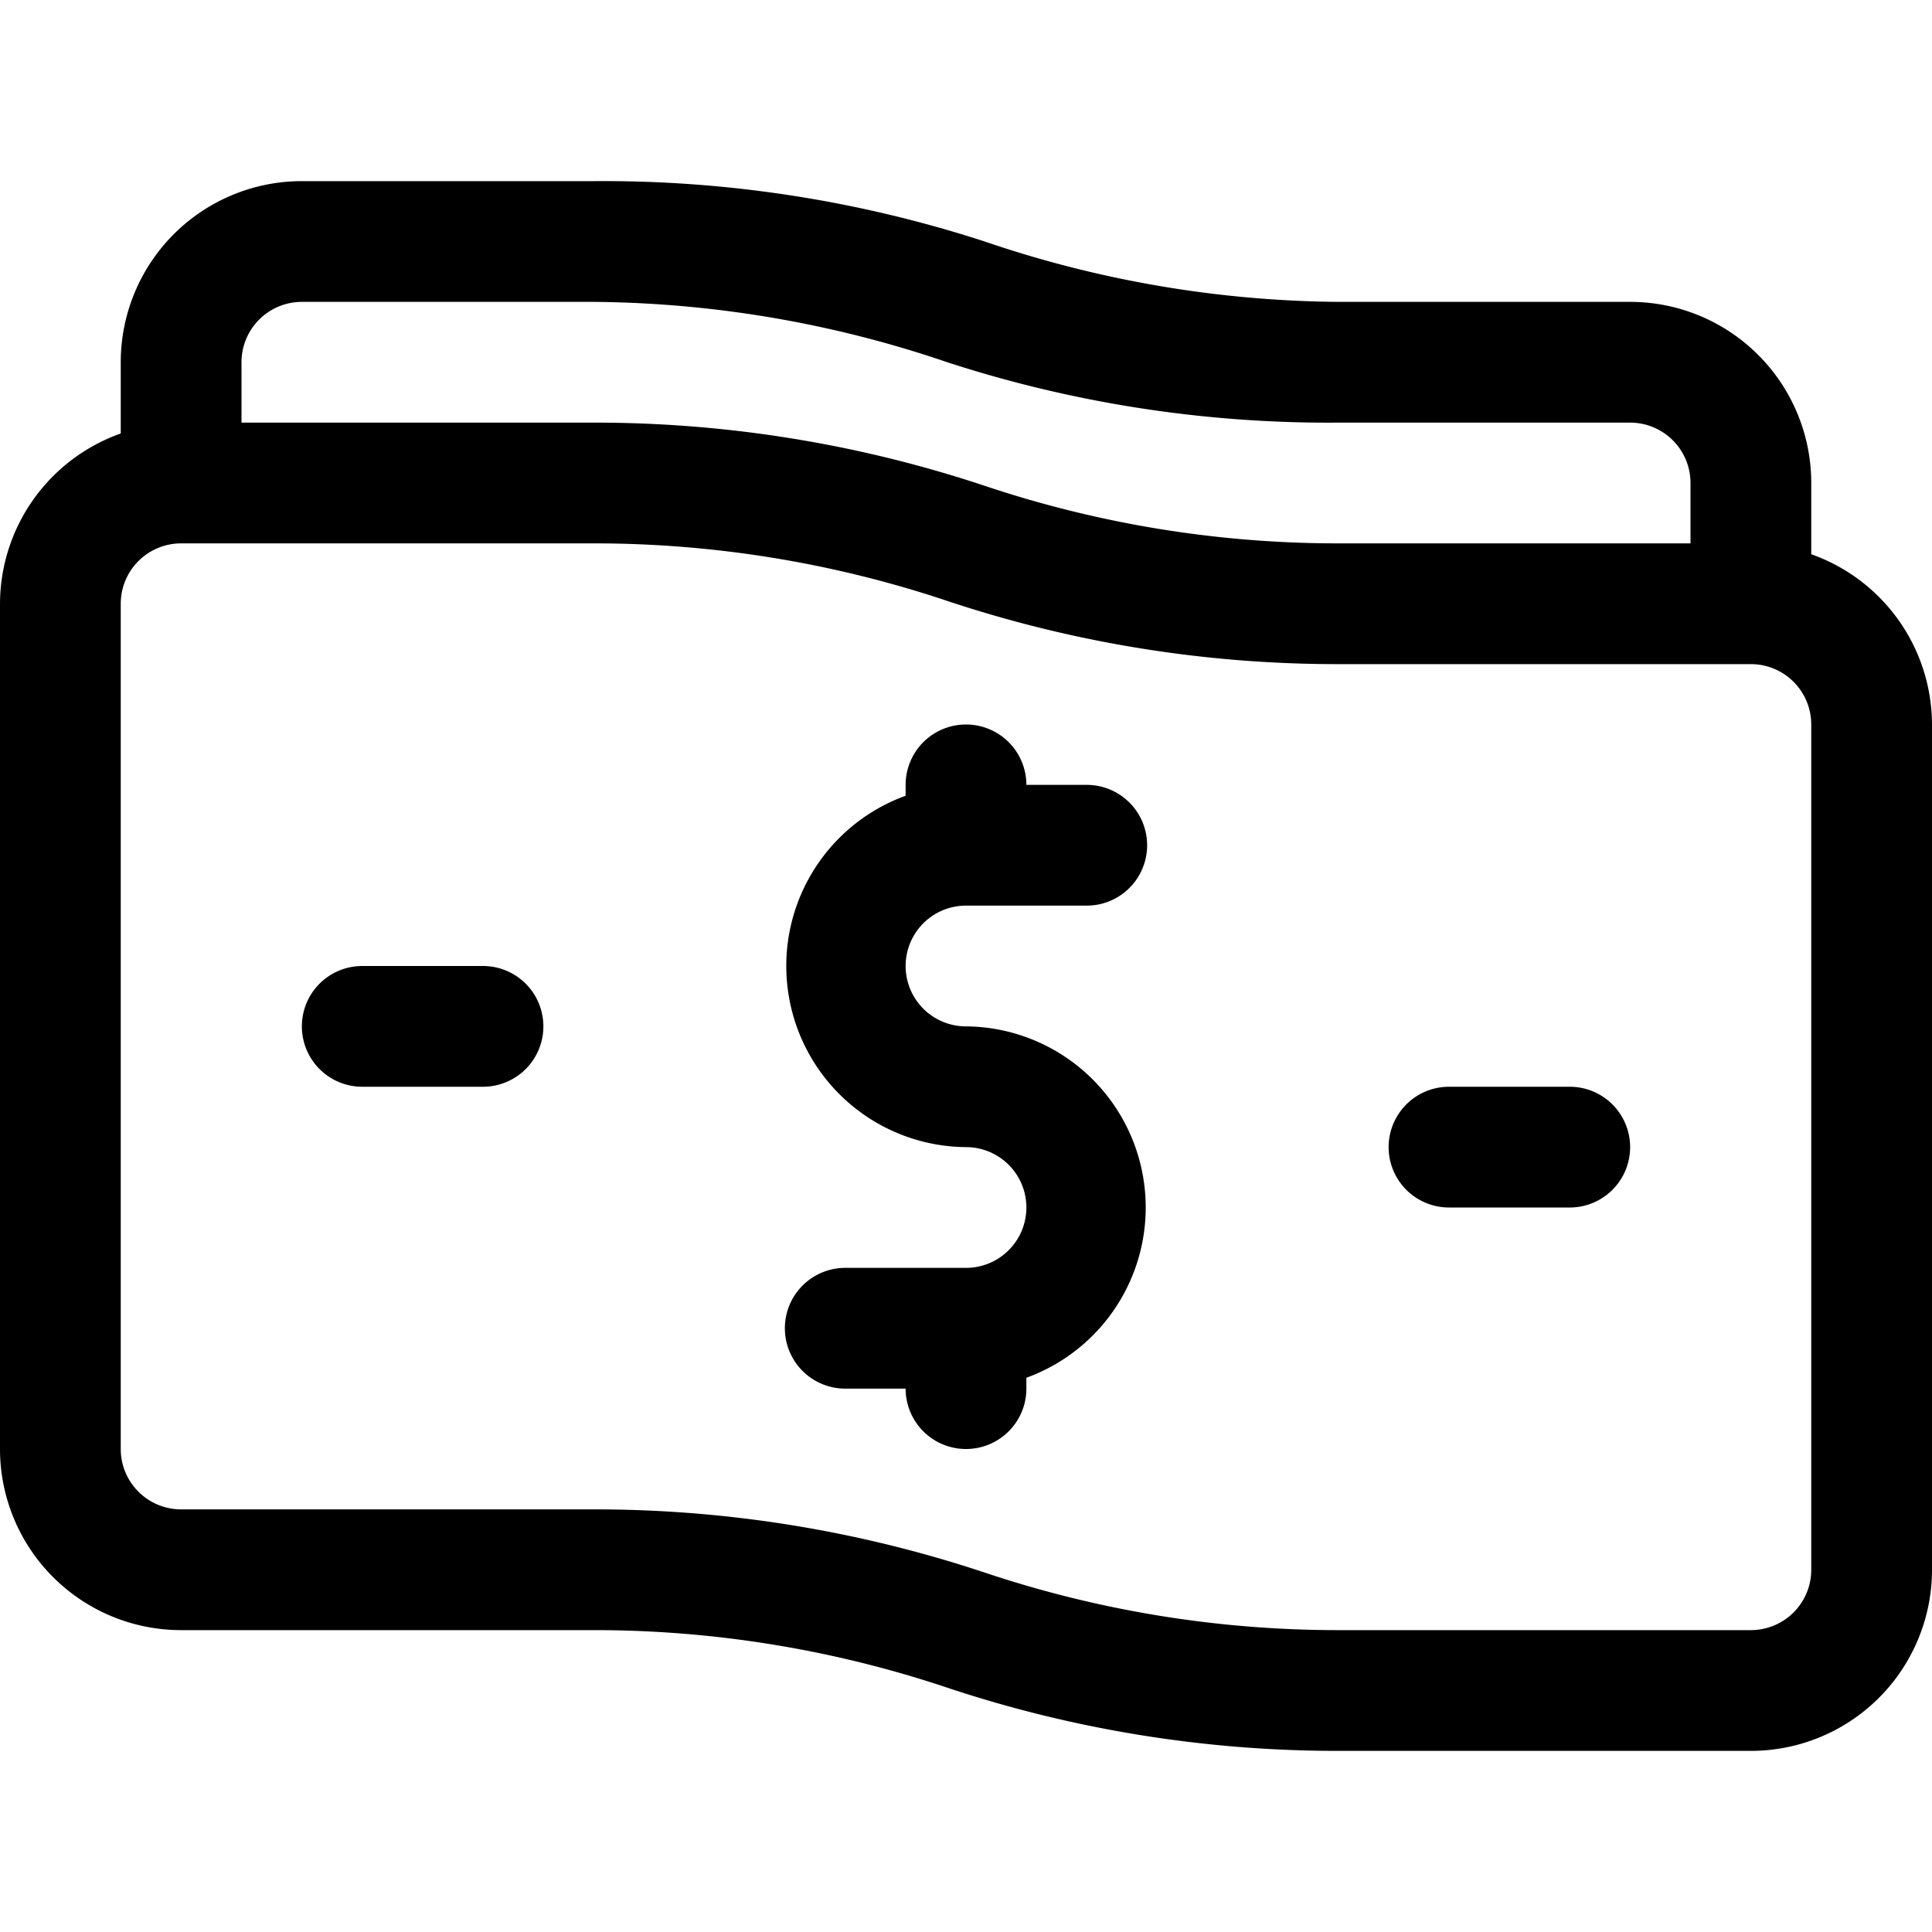
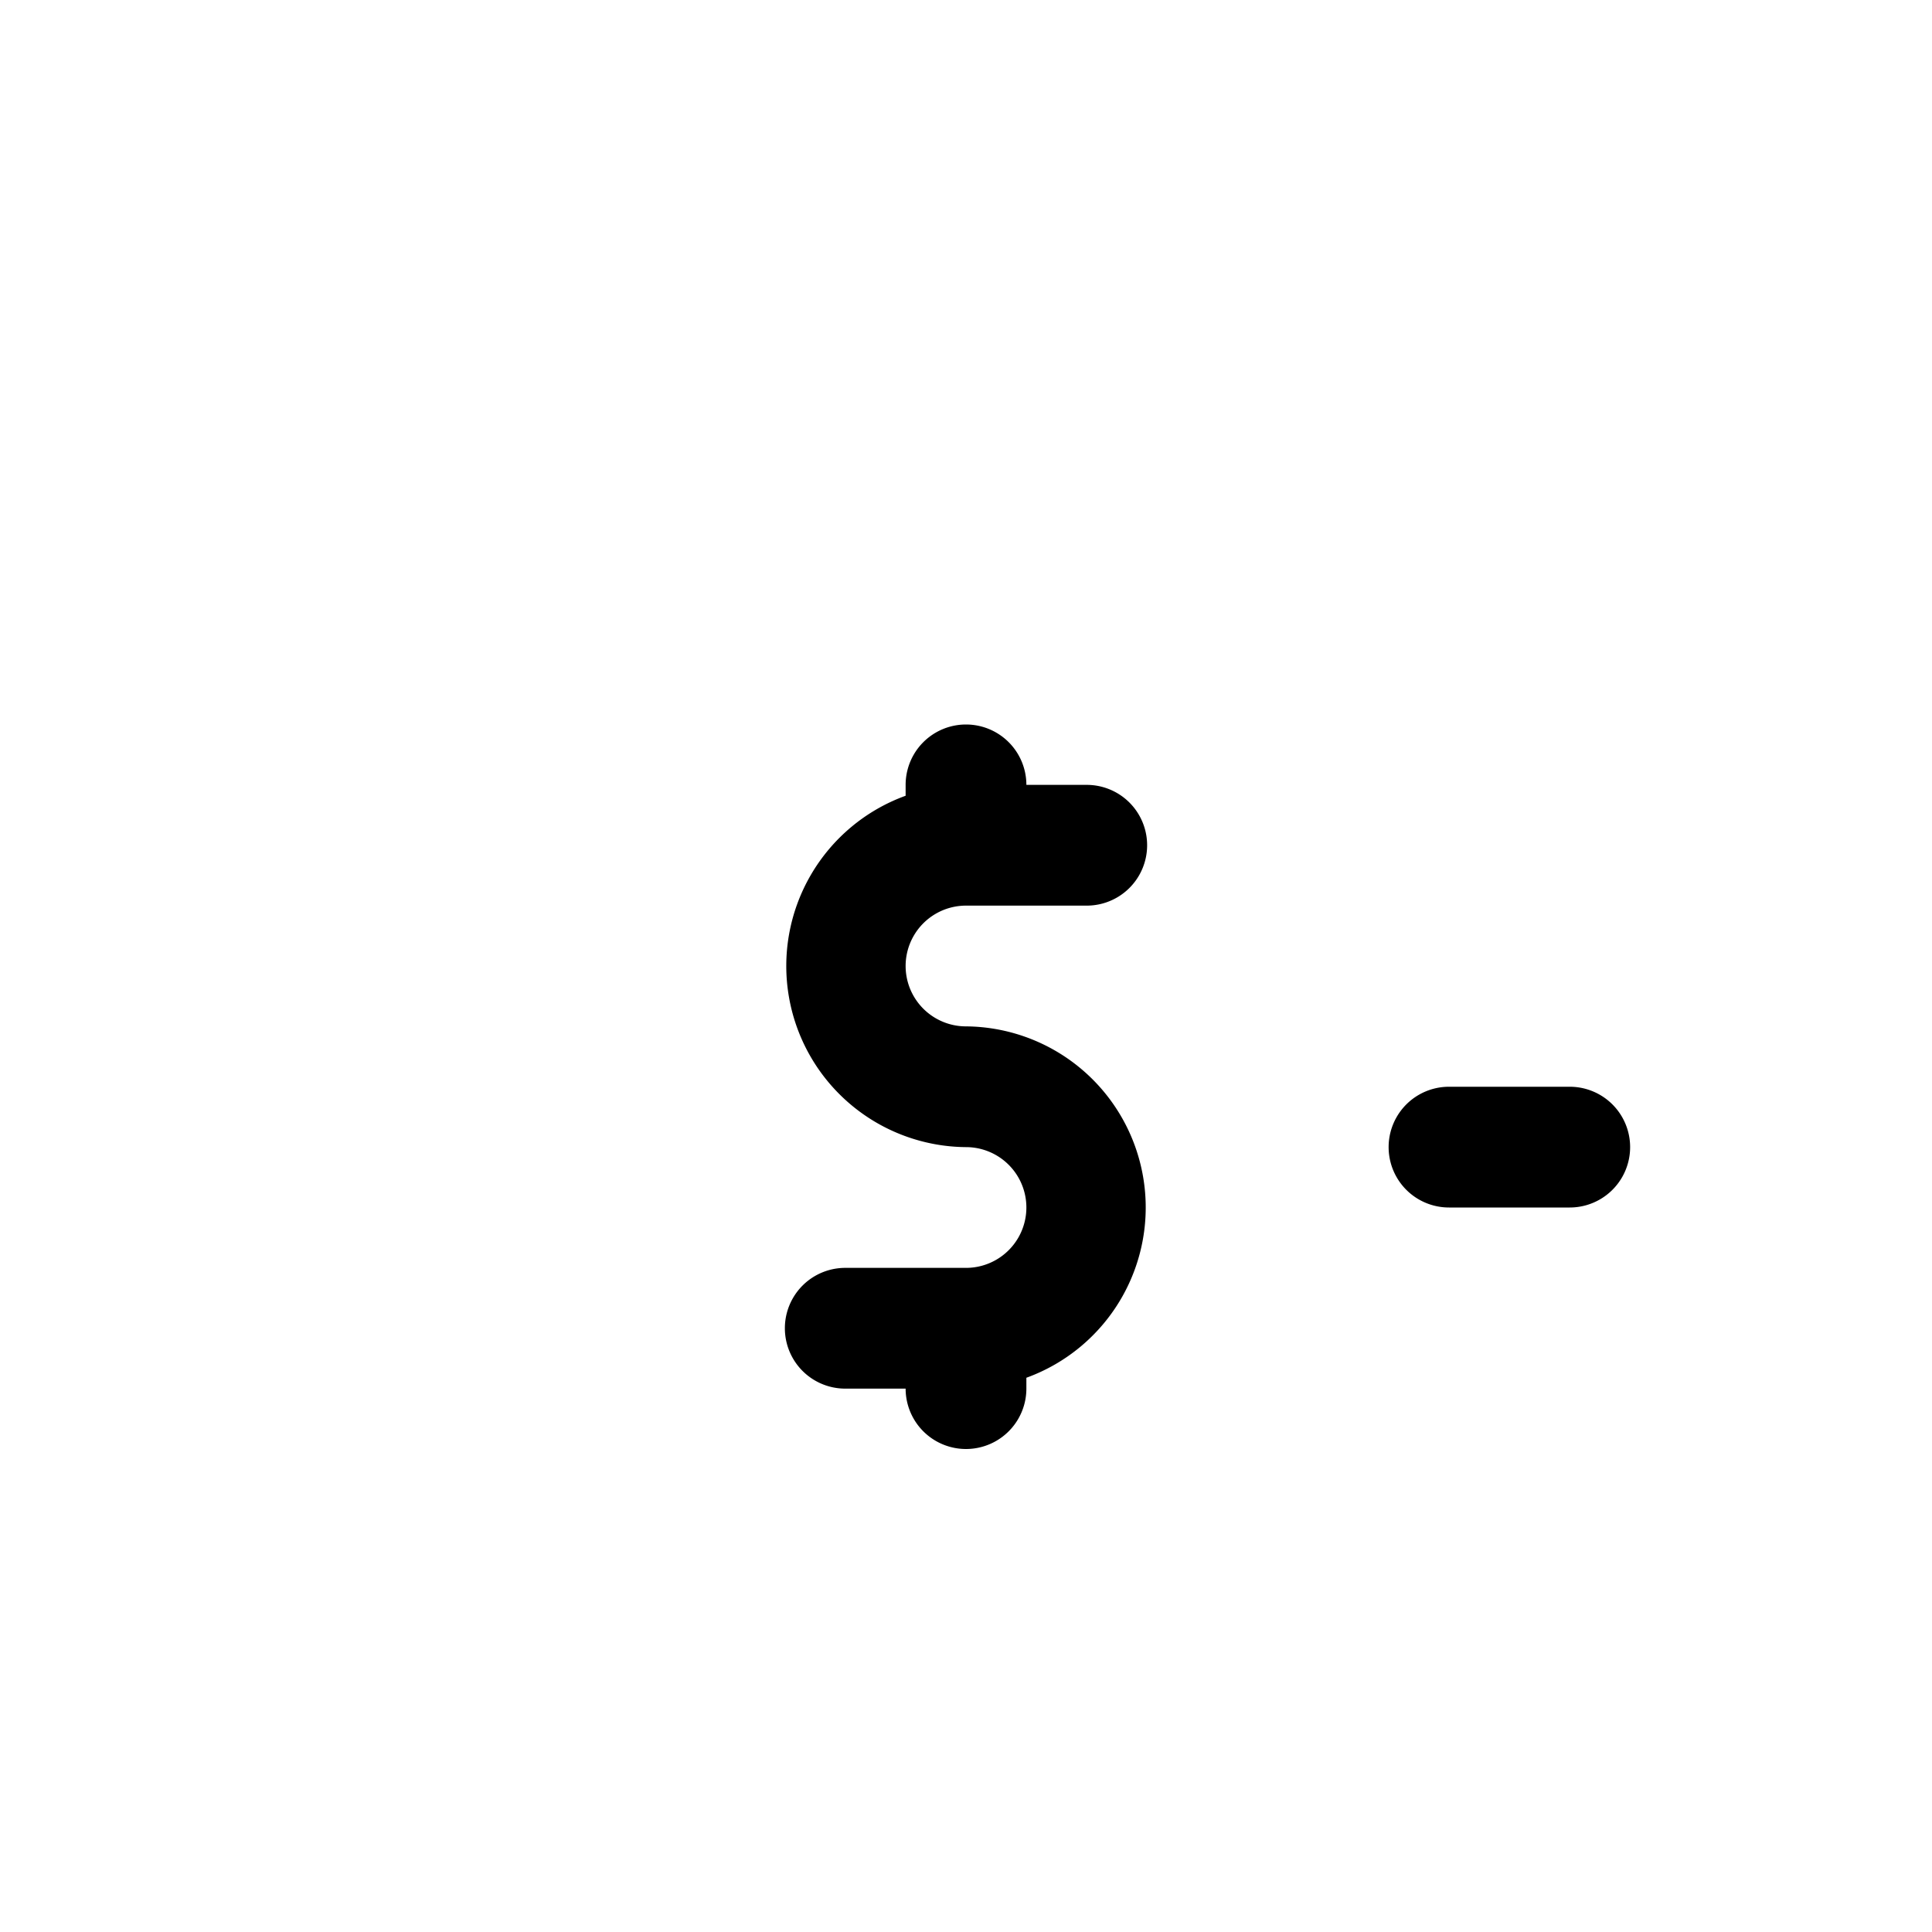
<svg xmlns="http://www.w3.org/2000/svg" fill="#000000" width="800px" height="800px" viewBox="0 0 32 32">
  <g data-name="1. Money" id="_1._Money">
-     <path d="M30,9.18V8a3,3,0,0,0-3-3H22.16a18.57,18.57,0,0,1-5.85-1A20.43,20.43,0,0,0,9.84,3H5A3,3,0,0,0,2,6V7.18A3,3,0,0,0,0,10V24a3,3,0,0,0,3,3H9.84a18.41,18.41,0,0,1,5.84.95A20.45,20.45,0,0,0,22.16,29H29a3,3,0,0,0,3-3V12A3,3,0,0,0,30,9.18ZM5,5H9.84a18.57,18.57,0,0,1,5.85,1,20.43,20.43,0,0,0,6.47,1H27a1,1,0,0,1,1,1V9H22.16a18.41,18.41,0,0,1-5.84-.95A20.45,20.45,0,0,0,9.84,7H4V6A1,1,0,0,1,5,5ZM30,26a1,1,0,0,1-1,1H22.16a18.41,18.41,0,0,1-5.84-.95A20.45,20.45,0,0,0,9.84,25H3a1,1,0,0,1-1-1V10A1,1,0,0,1,3,9H9.84a18.41,18.41,0,0,1,5.84.95A20.45,20.45,0,0,0,22.16,11H29a1,1,0,0,1,1,1Z" />
    <path d="M16,15h2a1,1,0,0,0,0-2H17a1,1,0,0,0-2,0v.18A3,3,0,0,0,16,19a1,1,0,0,1,0,2H14a1,1,0,0,0,0,2h1a1,1,0,0,0,2,0v-.18A3,3,0,0,0,16,17a1,1,0,0,1,0-2Z" />
-     <path d="M8,16H6a1,1,0,0,0,0,2H8a1,1,0,0,0,0-2Z" />
    <path d="M26,18H24a1,1,0,0,0,0,2h2a1,1,0,0,0,0-2Z" />
  </g>
</svg>